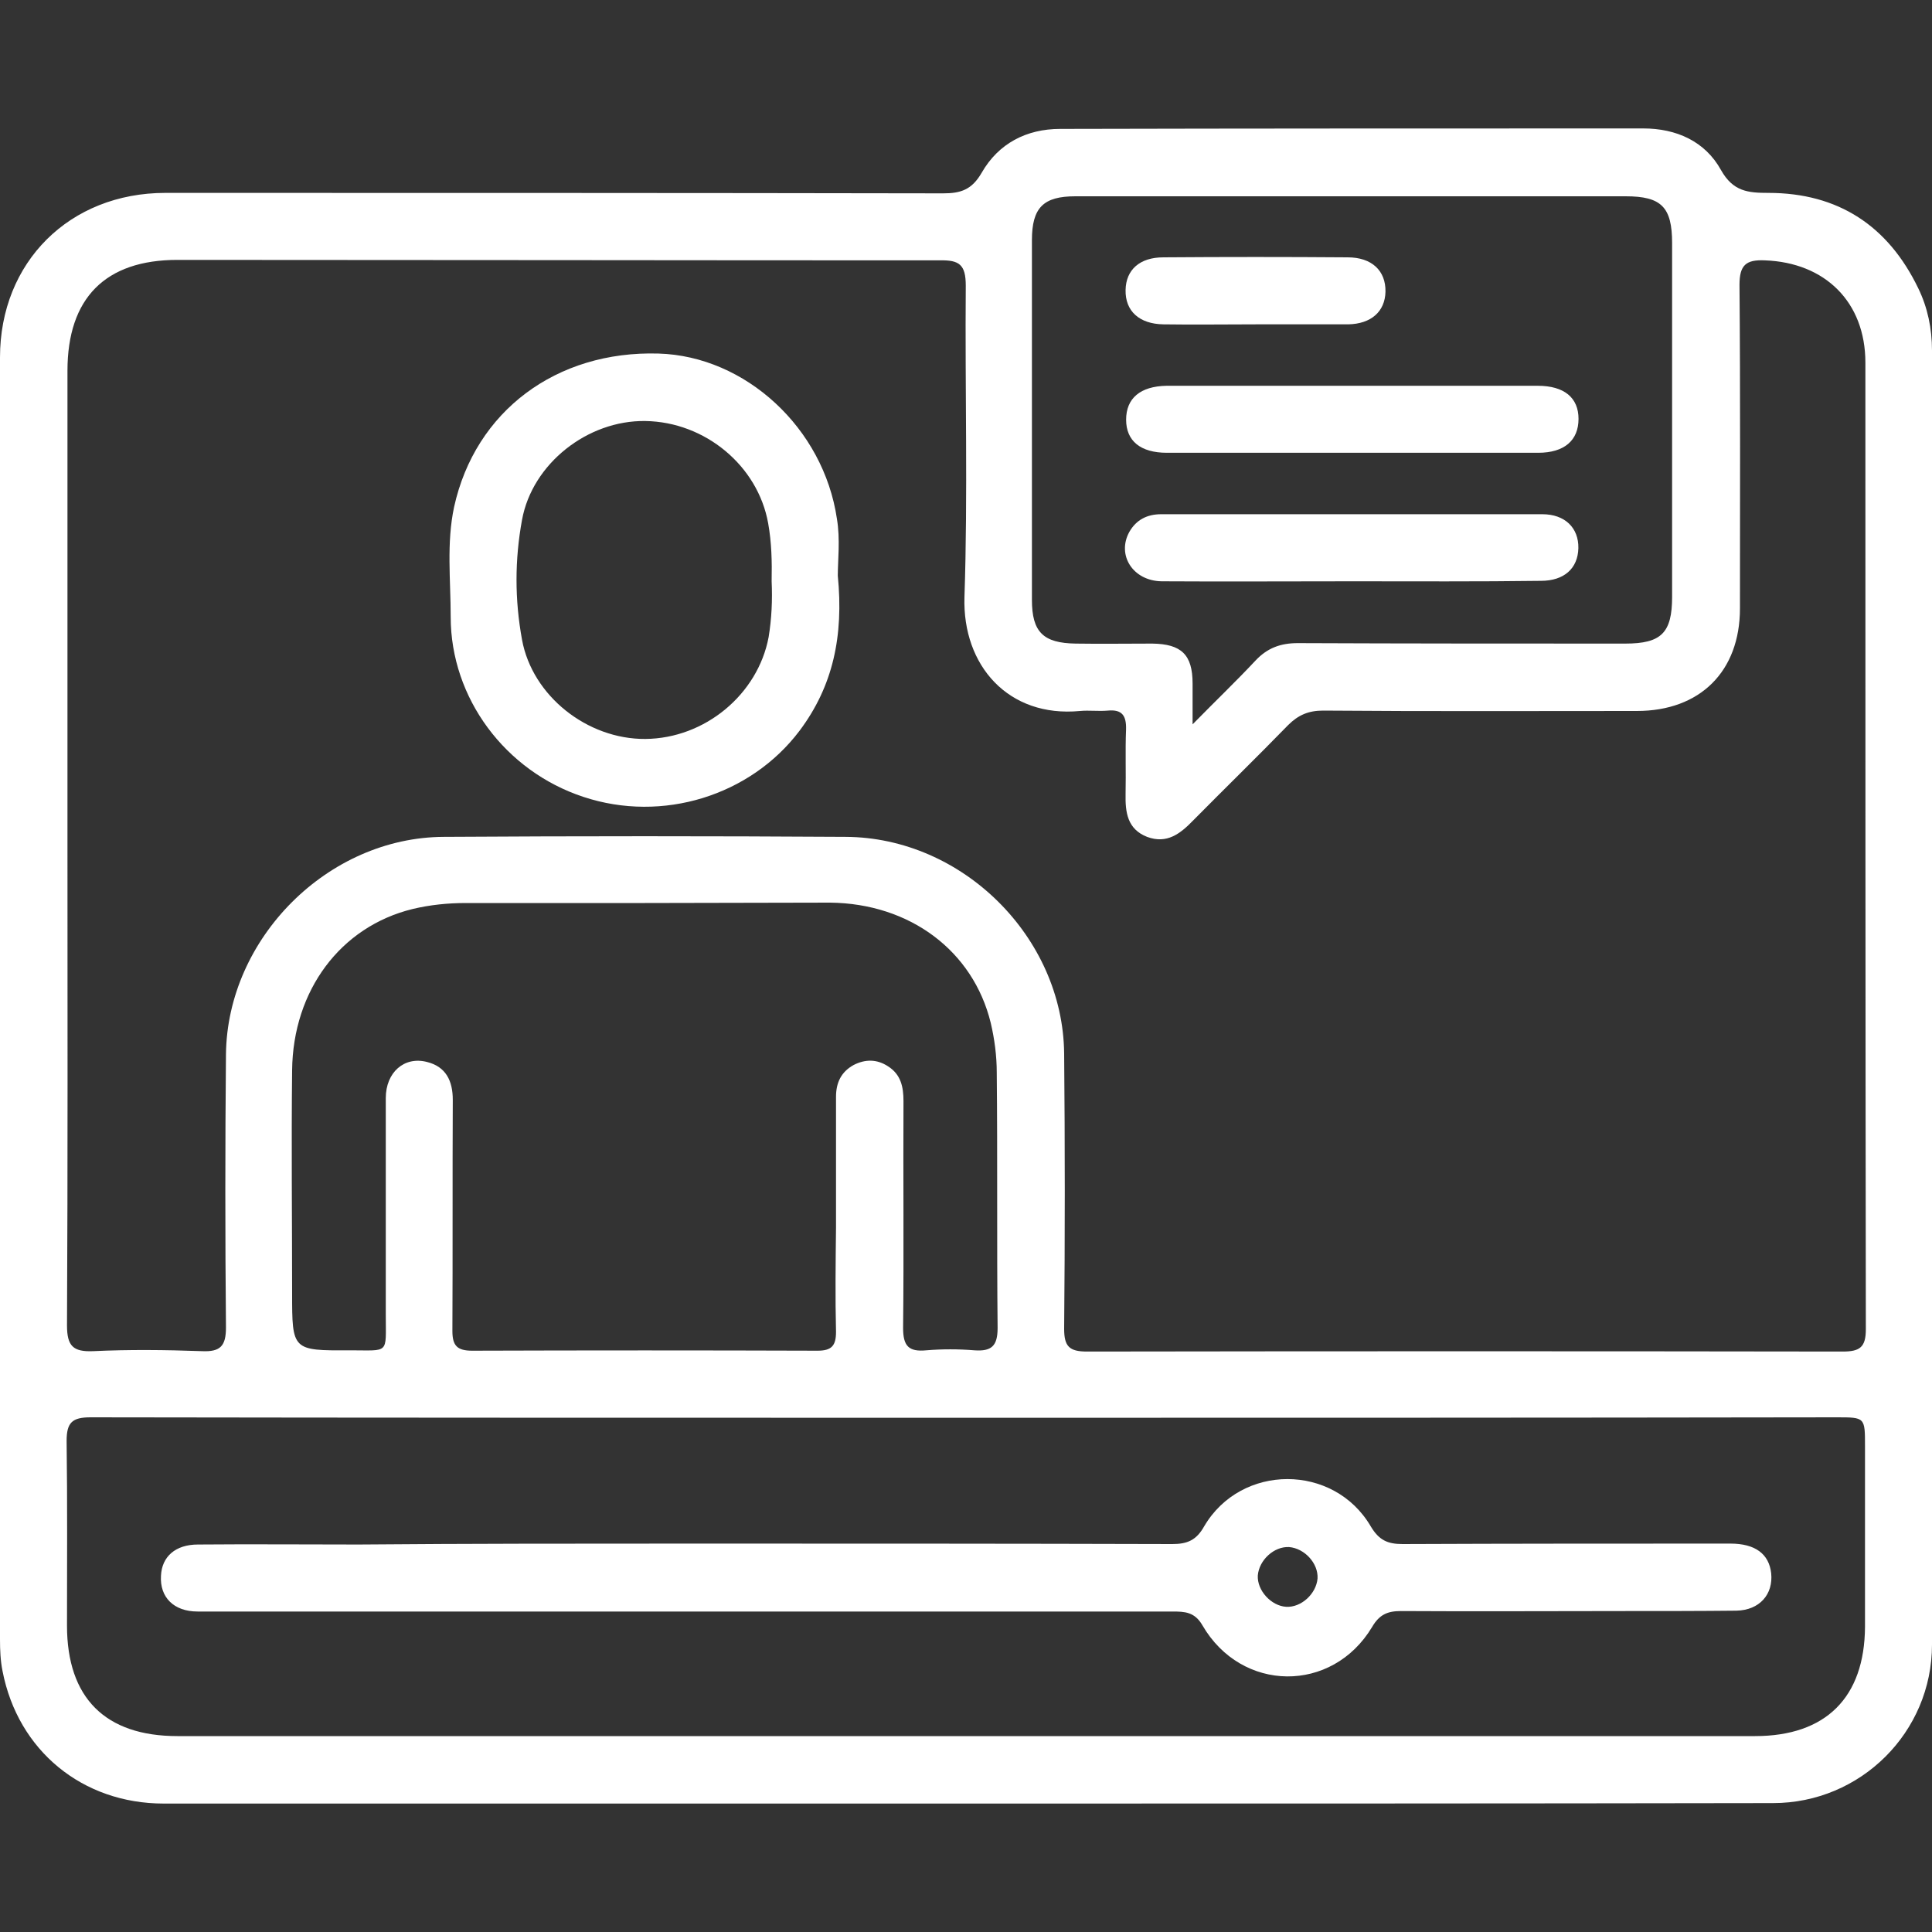
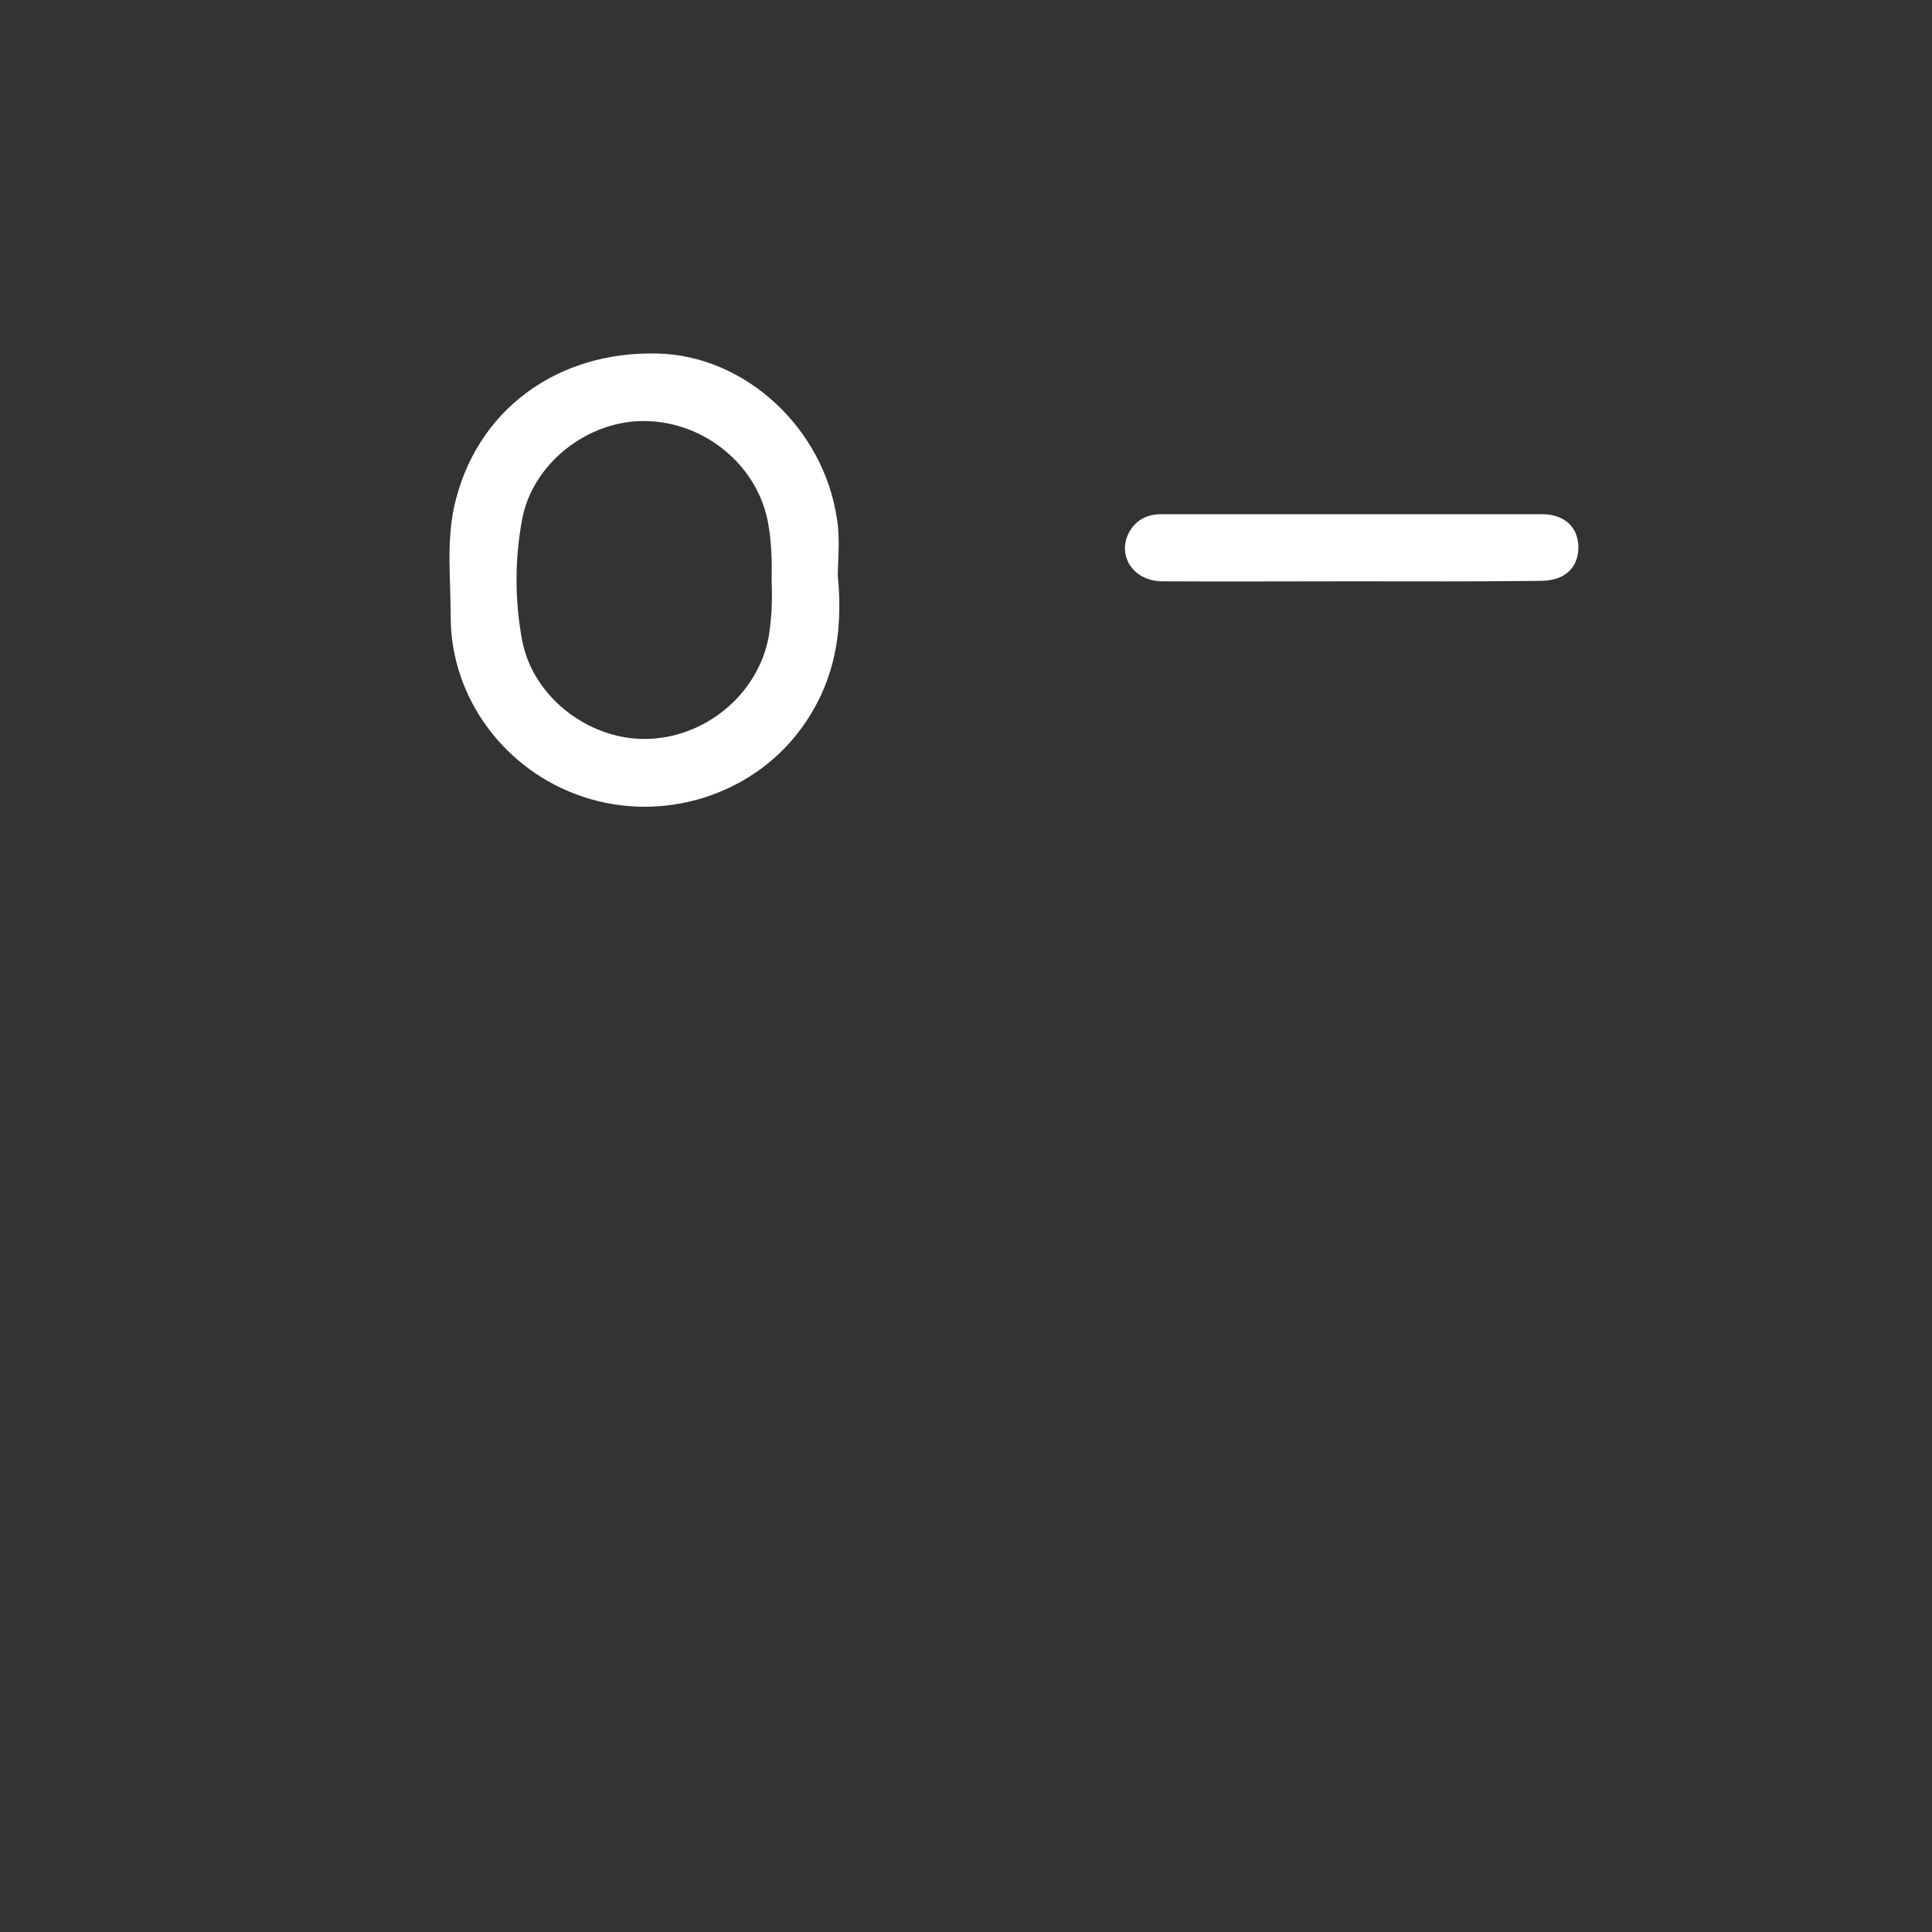
<svg xmlns="http://www.w3.org/2000/svg" width="25" height="25" viewBox="0 0 25 25" fill="none">
  <rect x="0" y="0" width="25" height="25" fill="#333333" stroke="none" />
-   <path d="M12.492 23.338C9.034 23.338 5.576 23.338 2.118 23.338C1.067 23.338 0.233 22.654 0.033 21.625C0.006 21.492 0 21.353 0 21.214C0 15.683 0 10.157 0 4.625C0 3.391 0.901 2.496 2.14 2.496C5.493 2.496 8.85 2.496 12.203 2.502C12.431 2.502 12.575 2.457 12.703 2.235C12.92 1.857 13.281 1.668 13.72 1.668C16.233 1.662 18.751 1.662 21.264 1.662C21.692 1.662 22.065 1.829 22.27 2.201C22.426 2.479 22.621 2.496 22.882 2.496C23.788 2.496 24.433 2.924 24.822 3.73C24.944 3.98 25 4.253 25 4.536C25 10.118 25 15.699 25 21.281C25 22.415 24.077 23.332 22.943 23.332C19.463 23.338 15.977 23.338 12.492 23.338ZM0.873 10.907C0.873 12.986 0.878 15.066 0.867 17.15C0.867 17.417 0.945 17.495 1.206 17.484C1.673 17.462 2.14 17.467 2.613 17.484C2.852 17.495 2.924 17.417 2.924 17.178C2.913 15.999 2.913 14.821 2.924 13.642C2.941 12.141 4.242 10.835 5.743 10.829C7.477 10.818 9.212 10.818 10.941 10.829C12.453 10.835 13.754 12.125 13.77 13.631C13.781 14.821 13.781 16.005 13.77 17.195C13.77 17.423 13.837 17.489 14.065 17.489C17.323 17.484 20.58 17.484 23.844 17.489C24.066 17.489 24.144 17.434 24.144 17.2C24.138 13.031 24.138 8.861 24.138 4.692C24.138 3.908 23.616 3.397 22.837 3.369C22.593 3.358 22.509 3.43 22.509 3.686C22.521 5.081 22.515 6.476 22.515 7.872C22.515 8.689 21.998 9.2 21.181 9.2C19.83 9.2 18.479 9.206 17.122 9.195C16.933 9.195 16.8 9.251 16.667 9.384C16.261 9.801 15.844 10.207 15.438 10.618C15.271 10.79 15.099 10.924 14.843 10.829C14.588 10.729 14.56 10.512 14.565 10.273C14.571 9.995 14.56 9.717 14.571 9.44C14.576 9.262 14.521 9.178 14.337 9.195C14.215 9.206 14.093 9.189 13.976 9.2C13.048 9.289 12.453 8.611 12.48 7.727C12.525 6.387 12.486 5.042 12.497 3.697C12.497 3.424 12.414 3.363 12.158 3.369C8.867 3.369 5.582 3.363 2.296 3.363C1.362 3.363 0.873 3.858 0.873 4.798C0.873 6.832 0.873 8.872 0.873 10.907ZM12.508 18.346C8.728 18.346 4.948 18.346 1.173 18.34C0.934 18.34 0.862 18.407 0.862 18.646C0.873 19.441 0.867 20.241 0.867 21.036C0.867 21.97 1.362 22.465 2.296 22.465C9.101 22.465 15.905 22.465 22.71 22.465C23.627 22.465 24.127 21.965 24.133 21.053C24.133 20.274 24.133 19.491 24.133 18.712C24.133 18.34 24.133 18.34 23.766 18.34C20.019 18.346 16.266 18.346 12.508 18.346ZM8.344 11.685C7.572 11.685 6.805 11.685 6.032 11.685C5.798 11.685 5.565 11.708 5.337 11.763C4.408 11.991 3.791 12.814 3.78 13.848C3.769 14.81 3.78 15.771 3.78 16.733C3.78 17.473 3.78 17.478 4.531 17.473C5.042 17.473 4.992 17.528 4.992 17.017C4.992 16.083 4.992 15.143 4.992 14.209C4.992 13.876 5.231 13.665 5.526 13.742C5.771 13.803 5.859 13.987 5.859 14.232C5.854 15.227 5.859 16.227 5.854 17.223C5.854 17.412 5.915 17.478 6.11 17.478C7.6 17.473 9.089 17.473 10.579 17.478C10.763 17.478 10.818 17.412 10.818 17.234C10.807 16.783 10.813 16.333 10.818 15.883C10.818 15.321 10.818 14.754 10.818 14.193C10.818 14.009 10.885 13.87 11.046 13.781C11.196 13.704 11.347 13.704 11.491 13.798C11.658 13.904 11.691 14.065 11.691 14.248C11.686 15.227 11.697 16.205 11.686 17.184C11.686 17.417 11.758 17.495 11.986 17.473C12.191 17.456 12.403 17.456 12.608 17.473C12.831 17.489 12.909 17.417 12.909 17.184C12.898 16.083 12.909 14.982 12.898 13.881C12.898 13.665 12.87 13.448 12.82 13.236C12.592 12.303 11.774 11.691 10.741 11.68C9.94 11.68 9.145 11.685 8.344 11.685ZM15.432 9.373C15.738 9.061 16 8.811 16.244 8.55C16.4 8.383 16.572 8.322 16.794 8.322C18.207 8.328 19.619 8.328 21.031 8.328C21.498 8.328 21.637 8.189 21.637 7.722C21.637 6.198 21.637 4.67 21.637 3.146C21.637 2.679 21.498 2.54 21.036 2.54C18.662 2.54 16.289 2.54 13.915 2.54C13.503 2.54 13.353 2.685 13.353 3.108C13.353 4.659 13.353 6.21 13.353 7.761C13.353 8.178 13.498 8.322 13.92 8.328C14.248 8.333 14.576 8.328 14.91 8.328C15.288 8.333 15.432 8.472 15.432 8.845C15.432 8.989 15.432 9.139 15.432 9.373Z" fill="white" />
  <path d="M10.841 7.449C10.918 8.228 10.78 8.878 10.346 9.456C9.712 10.296 8.573 10.651 7.55 10.312C6.538 9.979 5.832 9.034 5.832 7.983C5.832 7.51 5.776 7.027 5.876 6.56C6.149 5.32 7.199 4.536 8.522 4.575C9.645 4.608 10.657 5.537 10.83 6.715C10.874 6.977 10.841 7.255 10.841 7.449ZM9.985 7.522C9.99 7.271 9.985 7.021 9.94 6.771C9.807 6.026 9.123 5.459 8.35 5.448C7.605 5.437 6.888 5.998 6.755 6.727C6.66 7.244 6.66 7.761 6.755 8.278C6.888 9.006 7.6 9.567 8.35 9.562C9.123 9.556 9.807 8.984 9.946 8.244C9.985 8.005 9.996 7.766 9.985 7.522Z" fill="white" />
-   <path d="M8.904 19.974C10.995 19.974 13.085 19.974 15.17 19.98C15.364 19.98 15.481 19.93 15.581 19.752C16.059 18.935 17.26 18.935 17.738 19.752C17.844 19.93 17.955 19.98 18.149 19.98C19.561 19.974 20.973 19.974 22.391 19.974C22.713 19.974 22.891 20.108 22.919 20.358C22.947 20.63 22.769 20.836 22.469 20.842C21.991 20.847 21.513 20.847 21.04 20.847C20.067 20.847 19.1 20.853 18.127 20.847C17.955 20.847 17.849 20.892 17.755 21.053C17.238 21.915 16.065 21.904 15.559 21.031C15.459 20.858 15.331 20.853 15.17 20.853C11.856 20.853 8.549 20.853 5.235 20.853C4.34 20.853 3.451 20.853 2.556 20.853C2.25 20.853 2.066 20.669 2.083 20.391C2.094 20.141 2.272 19.986 2.561 19.986C3.256 19.98 3.945 19.986 4.64 19.986C6.058 19.974 7.481 19.974 8.904 19.974ZM16.643 20.792C16.837 20.803 17.032 20.625 17.049 20.425C17.06 20.23 16.882 20.036 16.682 20.019C16.487 20.008 16.293 20.186 16.276 20.386C16.265 20.58 16.448 20.78 16.643 20.792Z" fill="white" />
-   <path d="M17.508 4.992C18.302 4.992 19.098 4.992 19.898 4.992C20.243 4.992 20.426 5.148 20.426 5.42C20.426 5.698 20.243 5.859 19.904 5.859C18.302 5.859 16.701 5.859 15.1 5.859C14.756 5.859 14.572 5.704 14.572 5.431C14.572 5.153 14.756 4.998 15.095 4.992C15.895 4.992 16.701 4.992 17.508 4.992Z" fill="white" />
  <path d="M17.5 7.522C16.677 7.522 15.854 7.527 15.031 7.522C14.659 7.516 14.448 7.182 14.614 6.882C14.703 6.727 14.842 6.654 15.026 6.654C16.671 6.654 18.317 6.654 19.957 6.654C20.252 6.654 20.429 6.832 20.424 7.093C20.418 7.355 20.24 7.516 19.94 7.516C19.123 7.527 18.311 7.522 17.5 7.522Z" fill="white" />
-   <path d="M16.249 4.197C15.849 4.197 15.454 4.203 15.054 4.197C14.742 4.192 14.559 4.025 14.565 3.752C14.57 3.491 14.748 3.33 15.054 3.33C15.849 3.324 16.644 3.324 17.439 3.33C17.75 3.33 17.933 3.502 17.928 3.775C17.922 4.03 17.744 4.192 17.444 4.197C17.044 4.197 16.649 4.197 16.249 4.197Z" fill="white" />
</svg>